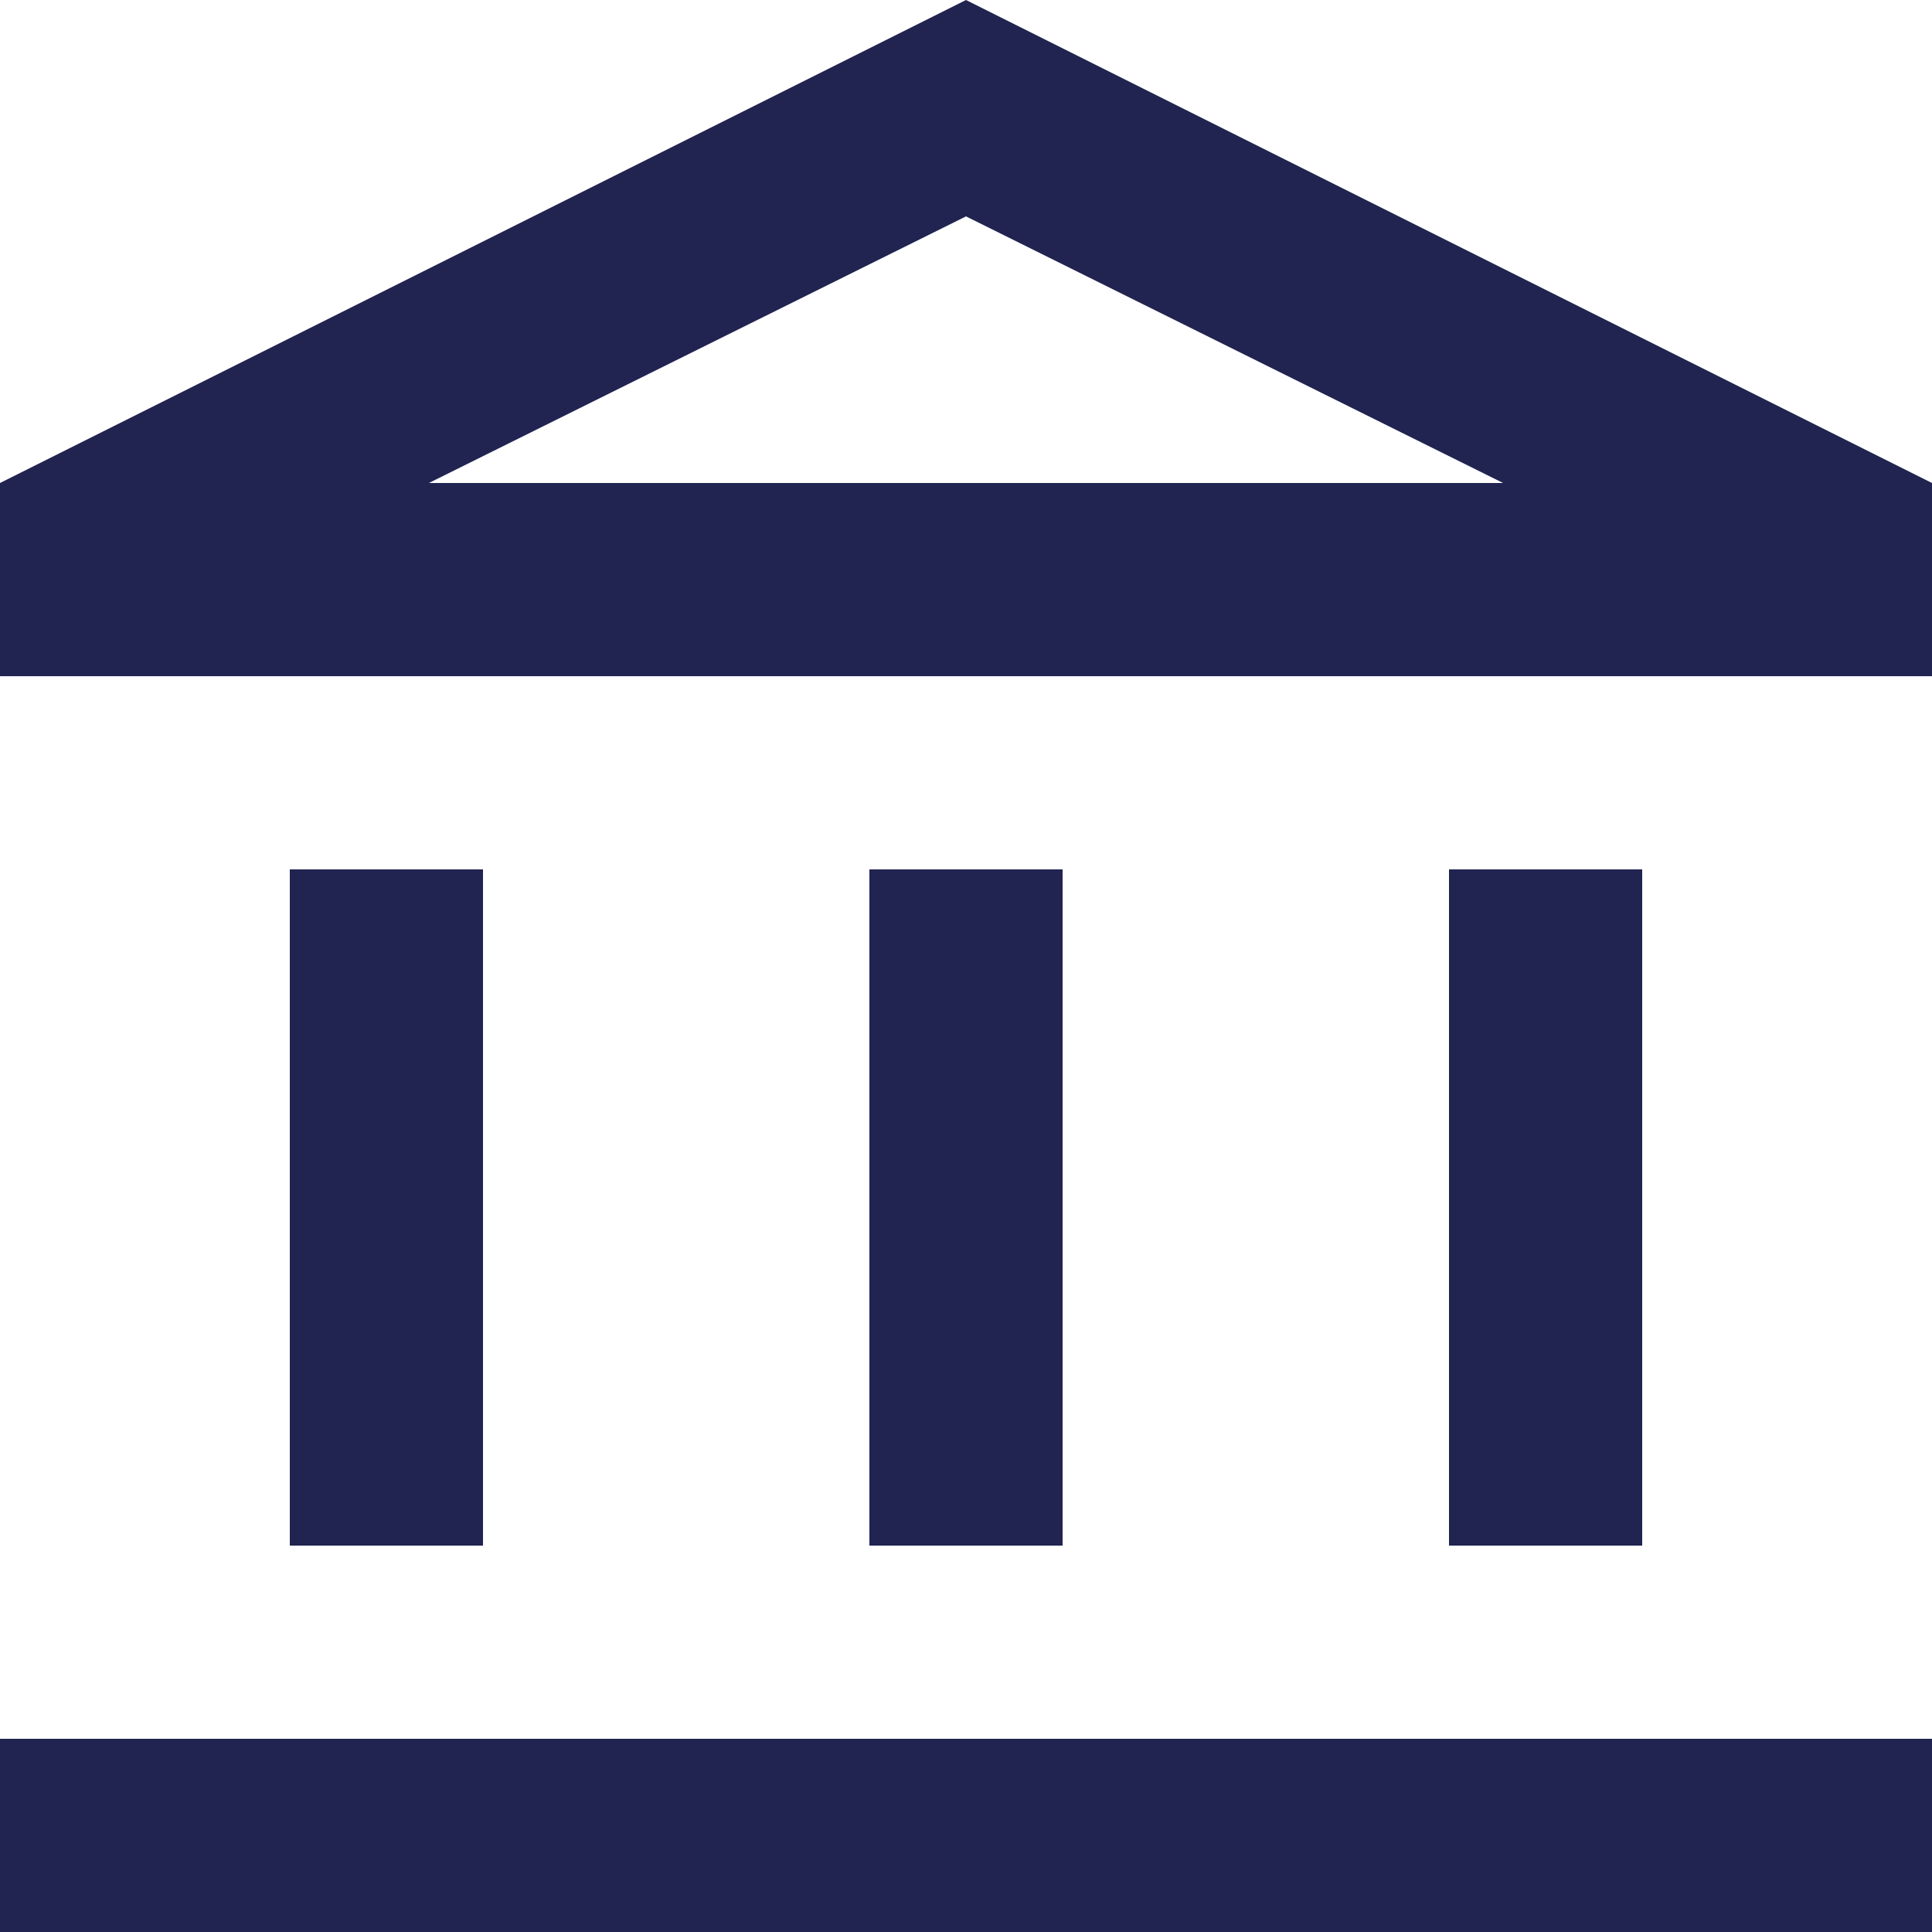
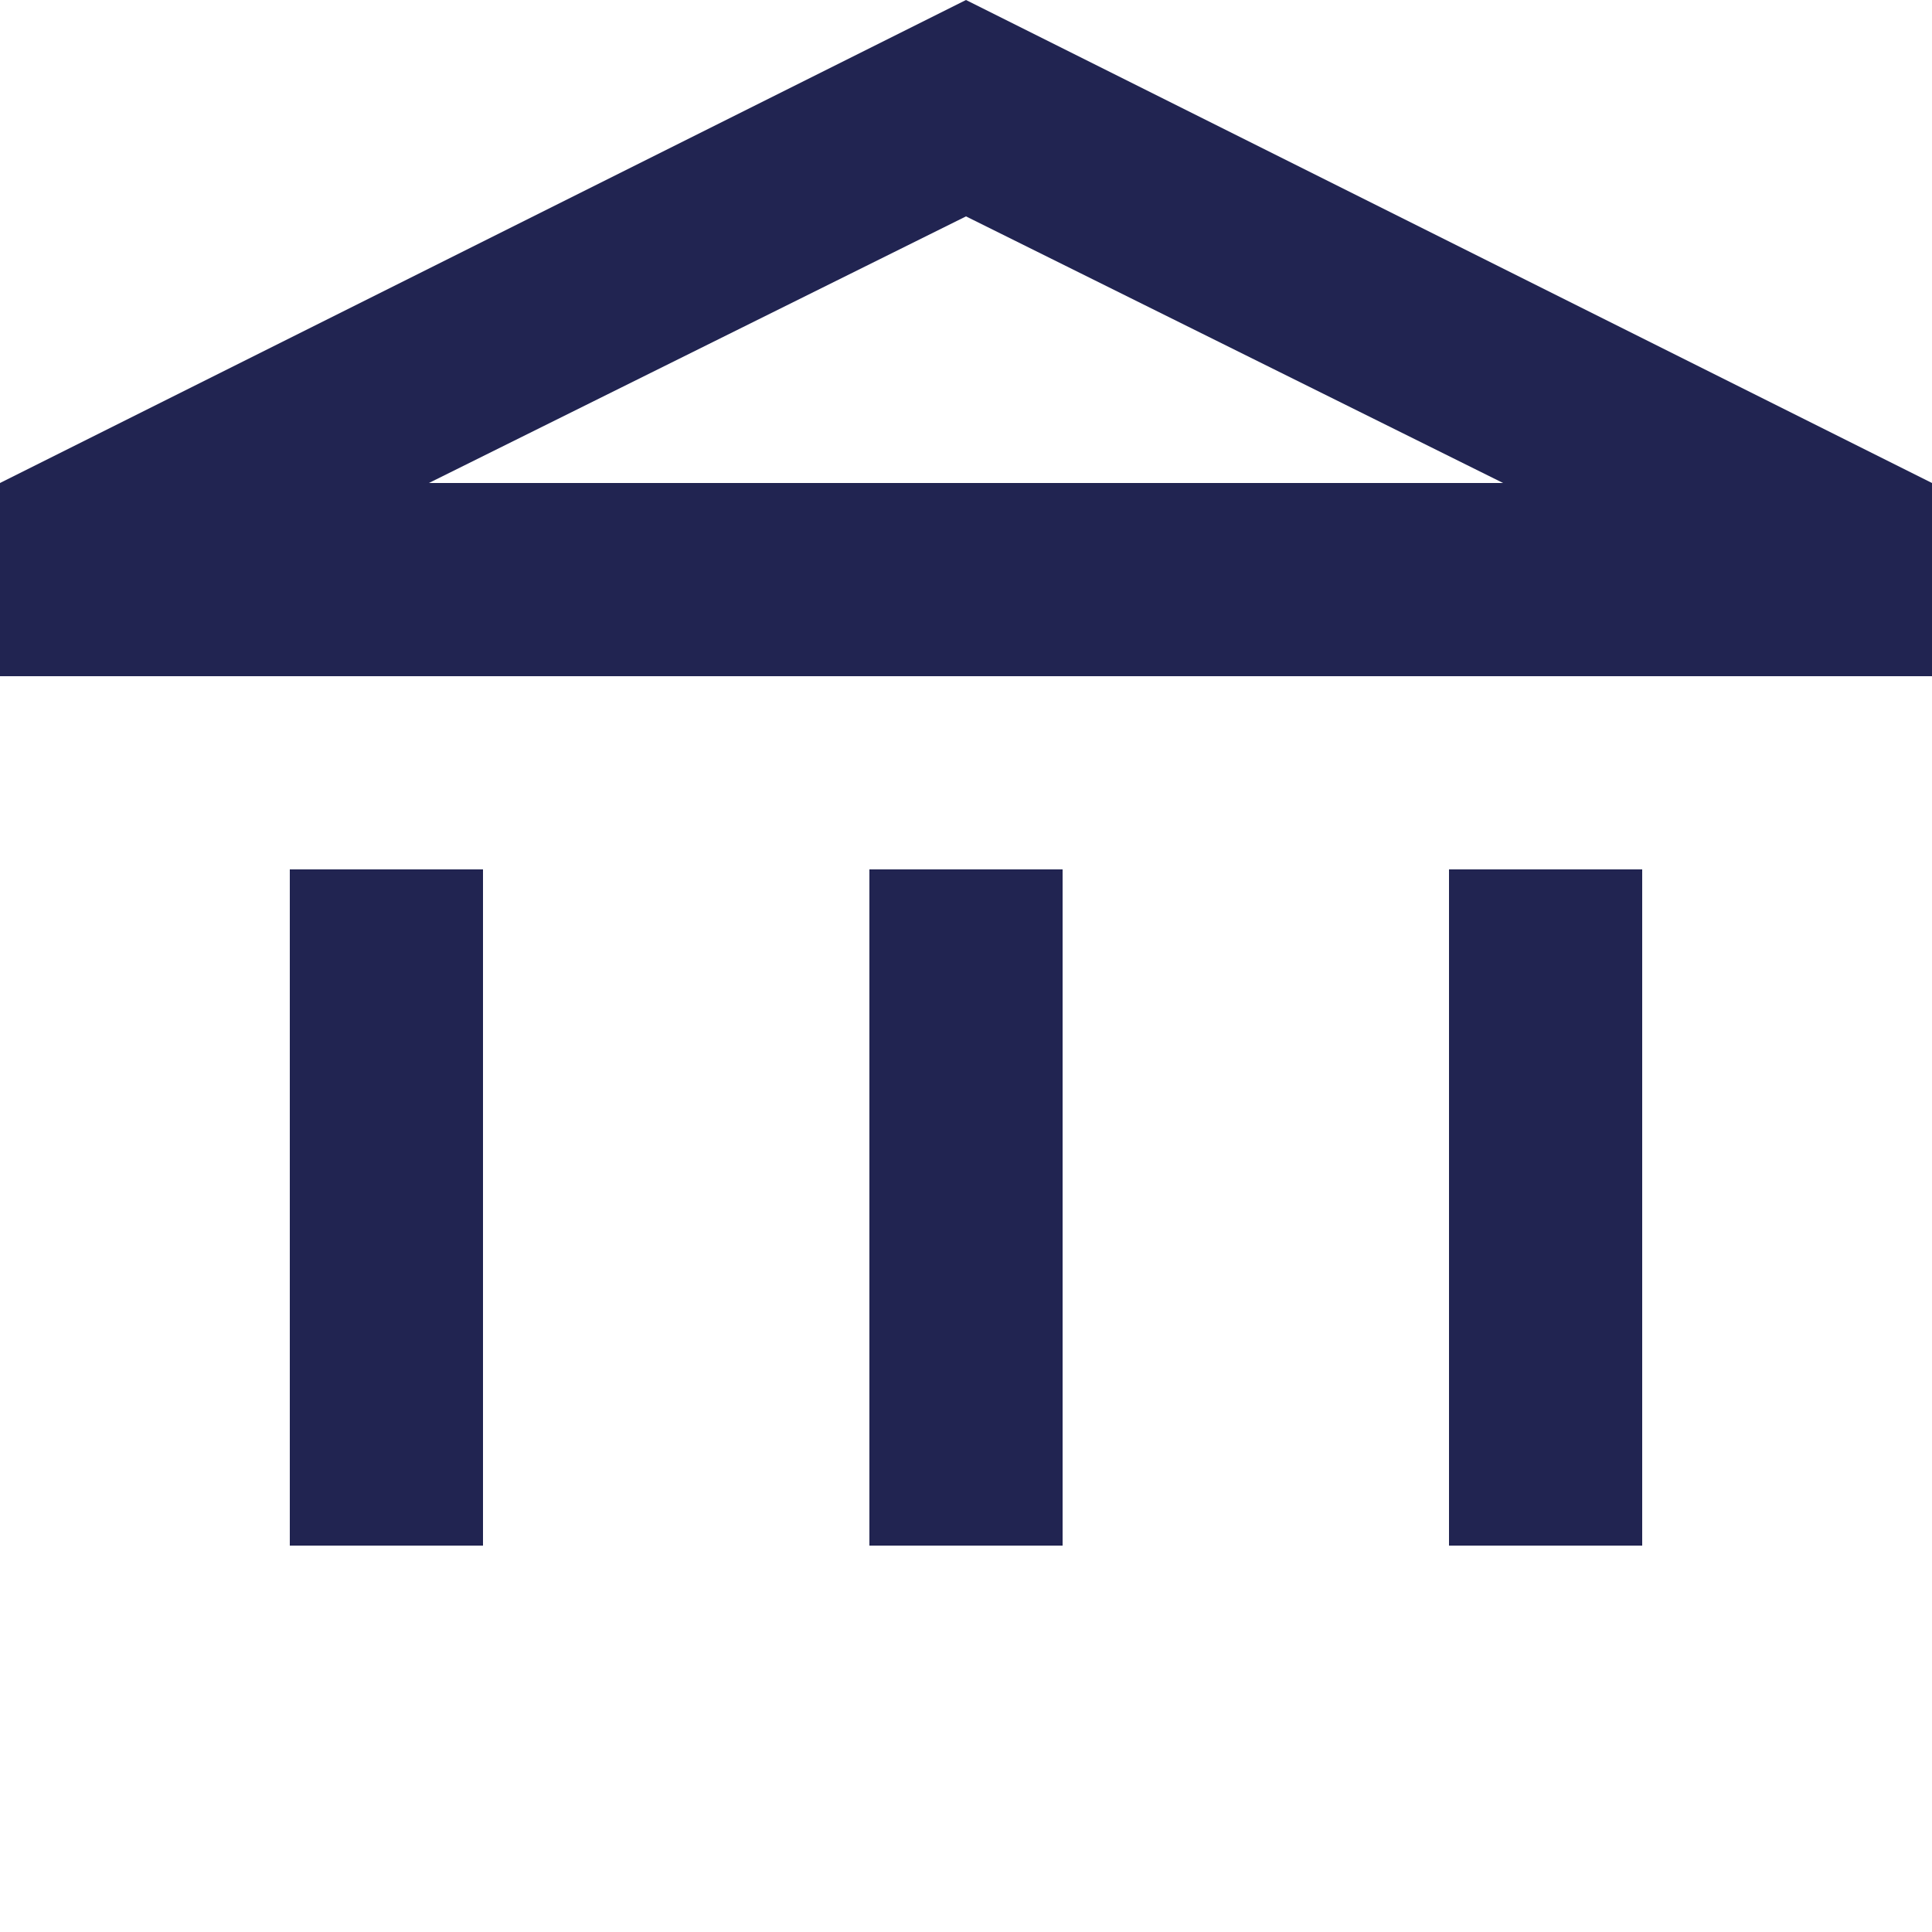
<svg xmlns="http://www.w3.org/2000/svg" viewBox="0 0 50 50">
  <defs>
    <style>.cls-1{fill:#212451;}</style>
  </defs>
  <g id="Calque_2" data-name="Calque 2">
    <g id="Calque_1-2" data-name="Calque 1">
-       <path class="cls-1" d="M7.5,40V22.5h5V40Zm15,0V22.5h5V40ZM0,50V45H50v5ZM37.5,40V22.5h5V40ZM0,17.5v-5L25,0,50,12.5v5Zm11.1-5H38.9L25,5.6Z" />
+       <path class="cls-1" d="M7.5,40V22.5h5V40Zm15,0V22.5h5V40ZM0,50V45v5ZM37.5,40V22.5h5V40ZM0,17.5v-5L25,0,50,12.5v5Zm11.1-5H38.9L25,5.6Z" />
    </g>
  </g>
</svg>